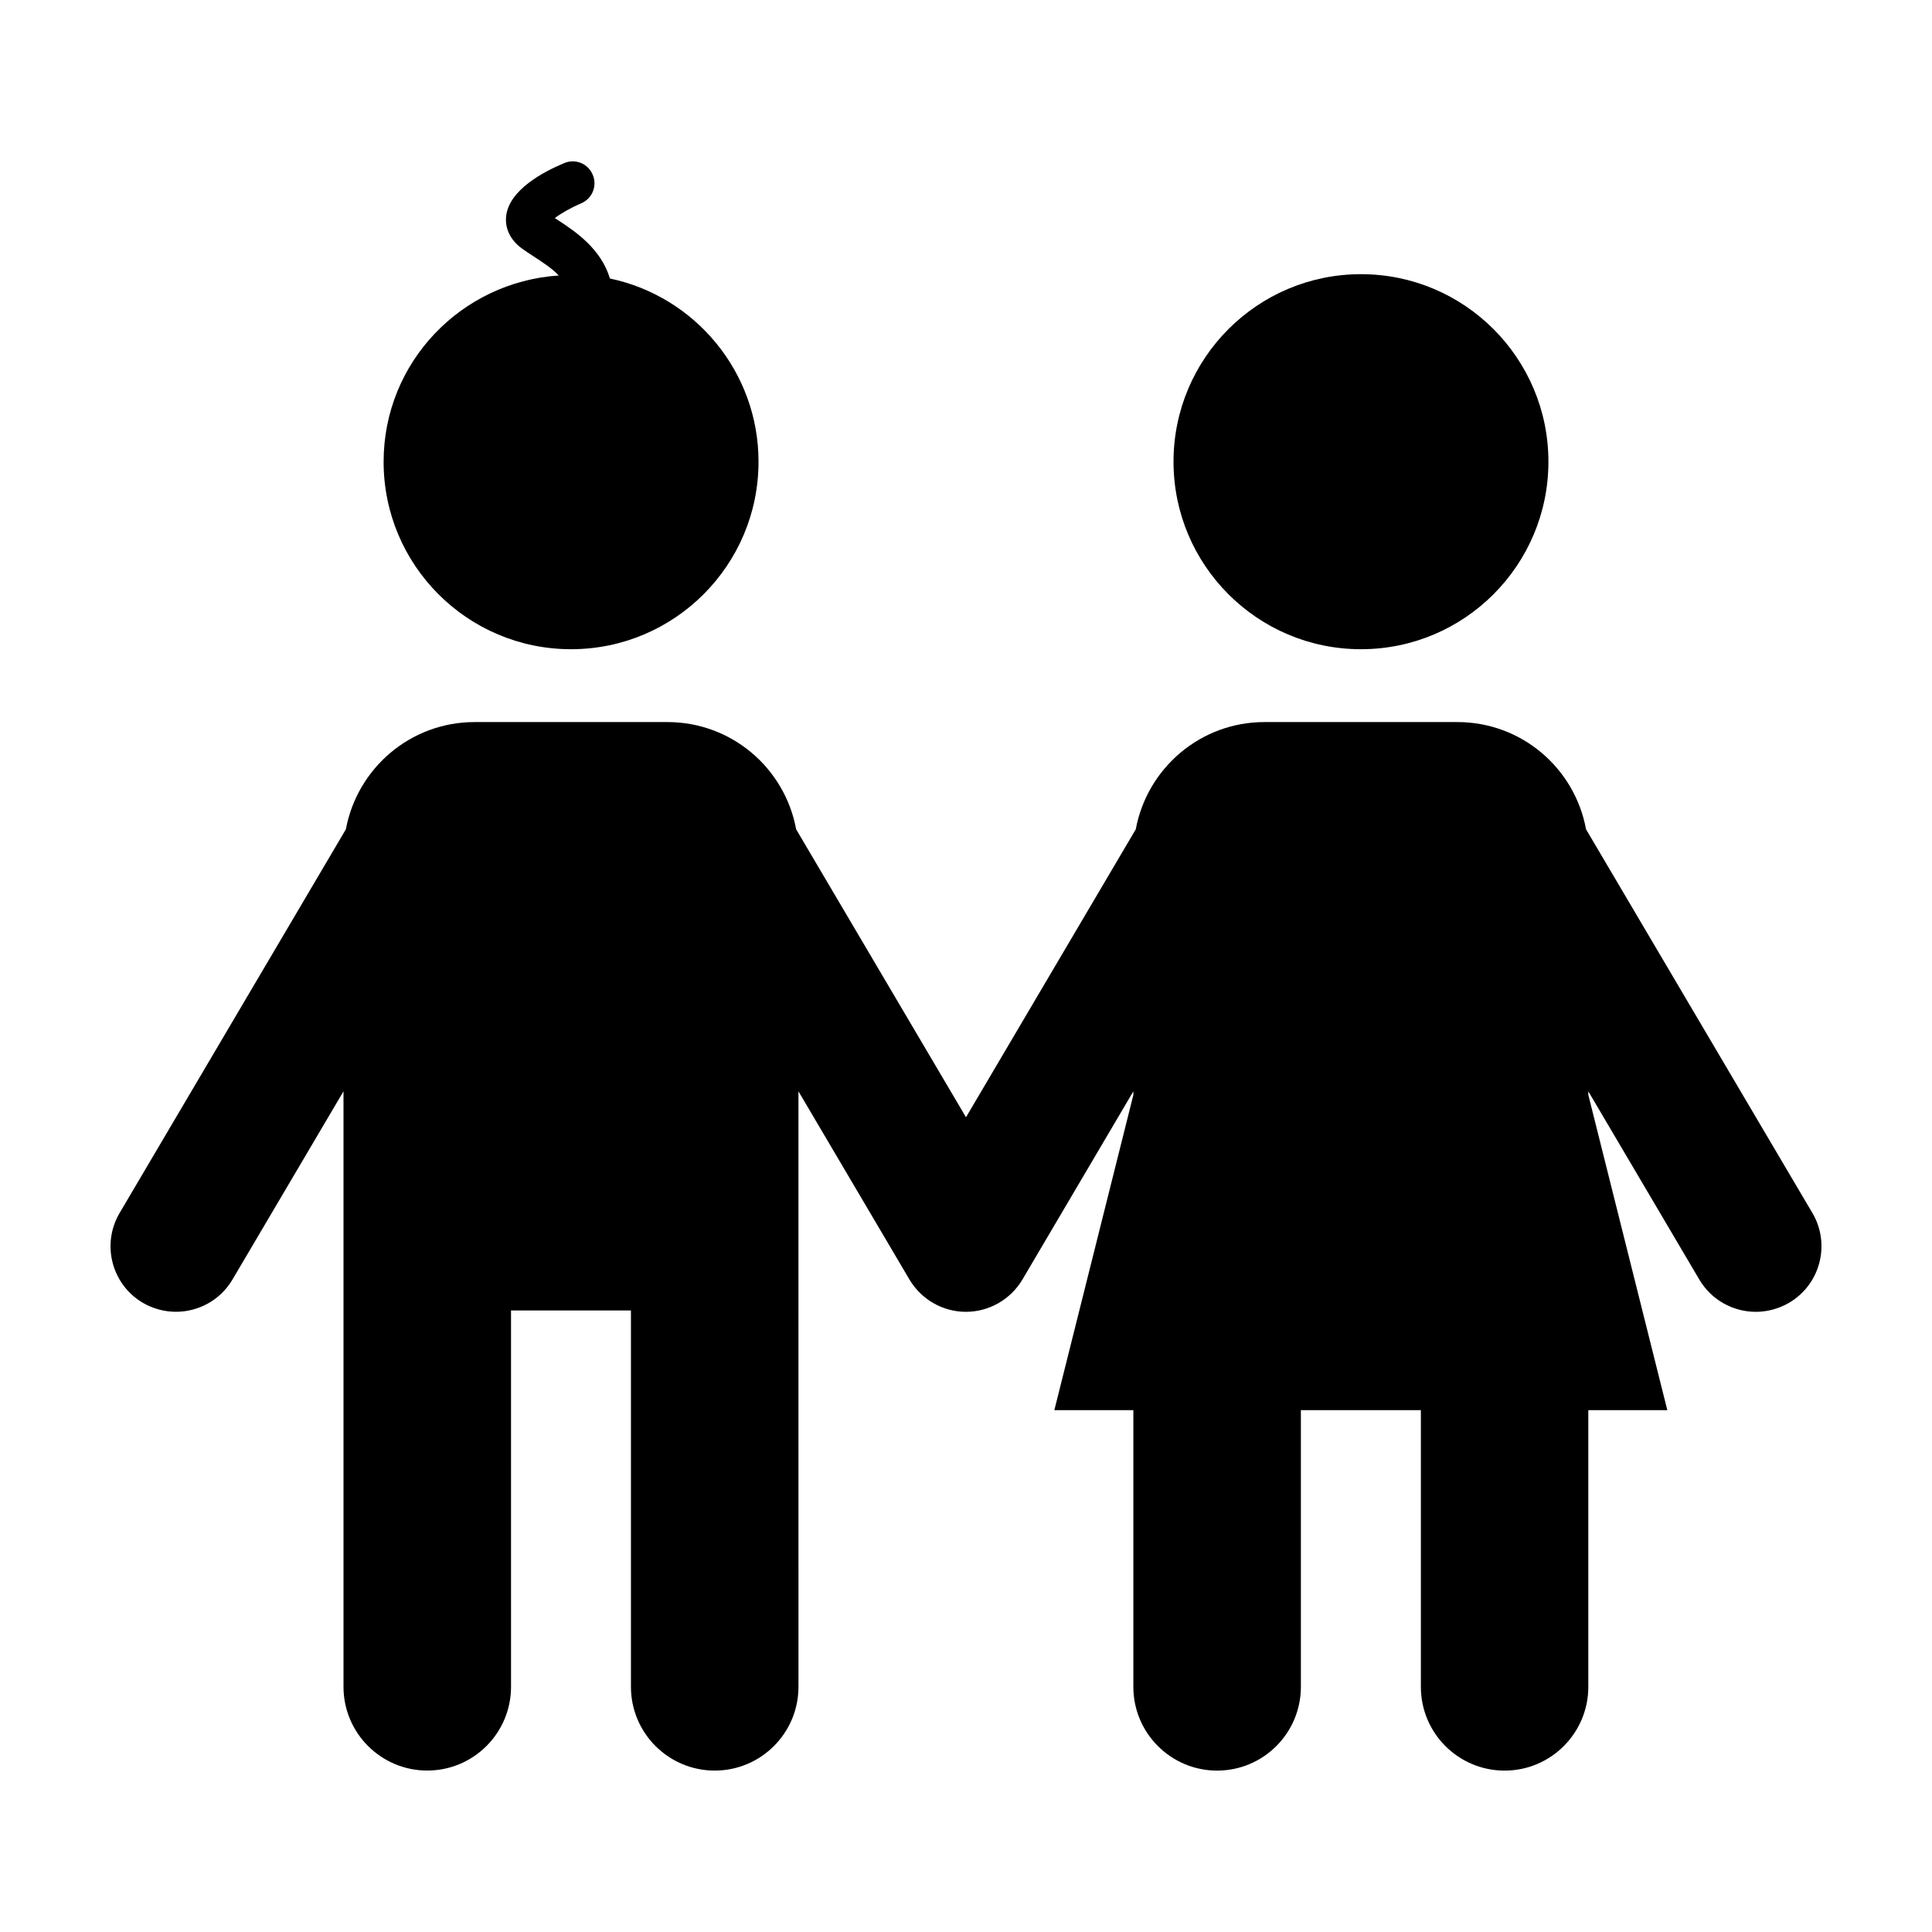
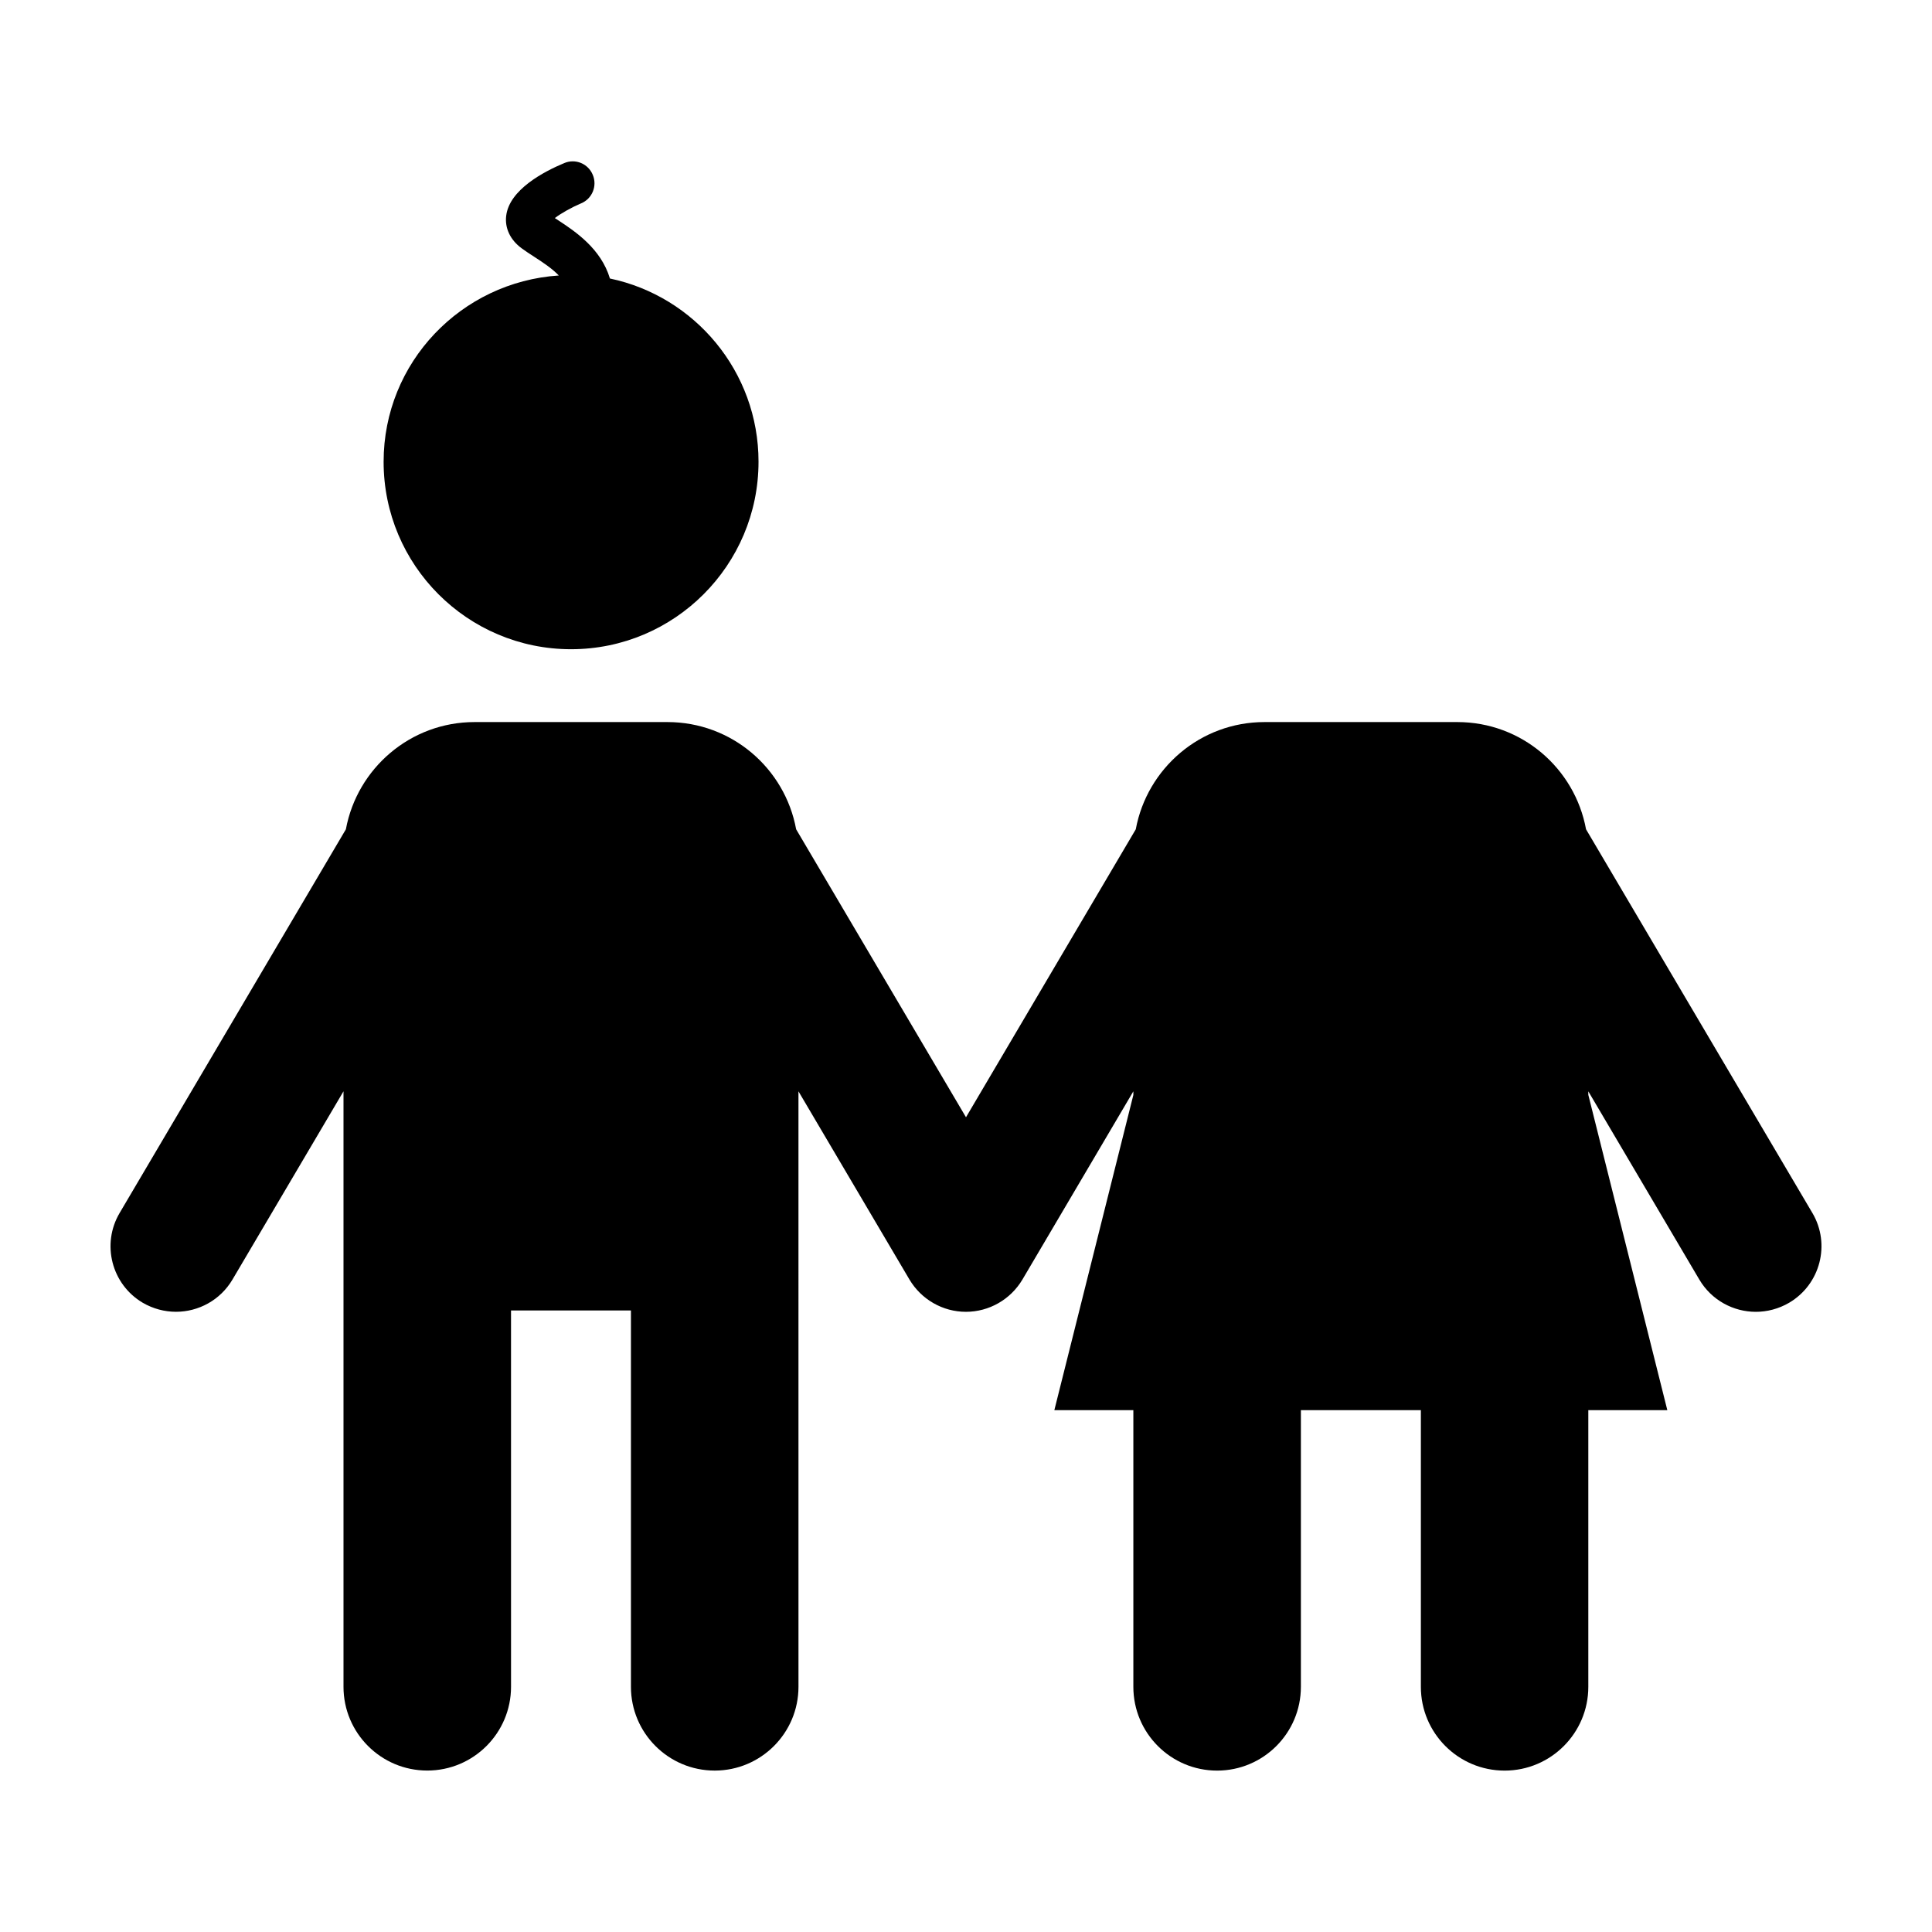
<svg xmlns="http://www.w3.org/2000/svg" fill="#000000" width="800px" height="800px" version="1.1" viewBox="144 144 512 512">
  <g>
    <path d="m295.34 316.05c27.418 0 49.676-22.277 49.676-49.695 0-23.871-16.906-43.832-39.379-48.547-2.359-7.91-9.191-12.473-13.695-15.426-0.312-0.203-0.613-0.395-0.906-0.594 1.715-1.301 4.445-2.832 6.961-3.898 2.953-1.219 4.332-4.625 3.094-7.559-1.219-2.953-4.586-4.375-7.559-3.113-5.391 2.246-14.559 7.043-15.387 13.977-0.395 3.266 1.078 6.379 4.07 8.586 1.027 0.746 2.188 1.531 3.387 2.289 2.559 1.652 4.805 3.184 6.481 4.938-25.875 1.715-46.422 23.043-46.422 49.352-0.016 27.41 22.223 49.691 49.68 49.691z" />
-     <path d="m504.67 316.05c27.438 0 49.676-22.277 49.676-49.695s-22.238-49.695-49.676-49.695-49.676 22.277-49.676 49.695c0 27.414 22.246 49.695 49.676 49.695z" />
    <path d="m624.3 465.45-59.984-101.68c-2.973-16.164-17.059-28.414-34.109-28.414h-51.105c-17.008 0-31.117 12.262-34.109 28.414l-44.996 76.316-45.012-76.316c-2.973-16.164-17.078-28.414-34.109-28.414h-51.105c-17.008 0-31.117 12.262-34.109 28.414l-59.961 101.68c-4.875 8.262-2.125 18.914 6.117 23.789 2.769 1.613 5.824 2.398 8.816 2.398 5.945 0 11.73-3.055 14.973-8.543l29.422-49.887v157.81c0 12.242 9.934 22.199 22.199 22.199 12.262 0 22.199-9.957 22.199-22.199l-0.004-99.727h31.781v99.734c0 12.242 9.934 22.199 22.199 22.199 12.262 0 22.199-9.957 22.199-22.199l-0.004-157.81 29.422 49.887c3.133 5.269 8.816 8.543 14.953 8.543 6.156 0 11.828-3.266 14.973-8.543l29.402-49.887v0.969l-20.938 83.523h20.938v73.324c0 12.242 9.934 22.199 22.199 22.199 12.262 0 22.199-9.957 22.199-22.199v-73.324h31.797v73.324c0 12.242 9.914 22.199 22.199 22.199 12.242 0 22.176-9.957 22.176-22.199v-73.324h20.938l-20.938-83.562v-0.926l29.422 49.887c3.246 5.492 9.047 8.543 14.973 8.543 2.992 0 6.047-0.785 8.816-2.398 8.297-4.891 11.039-15.539 6.172-23.801z" />
  </g>
</svg>